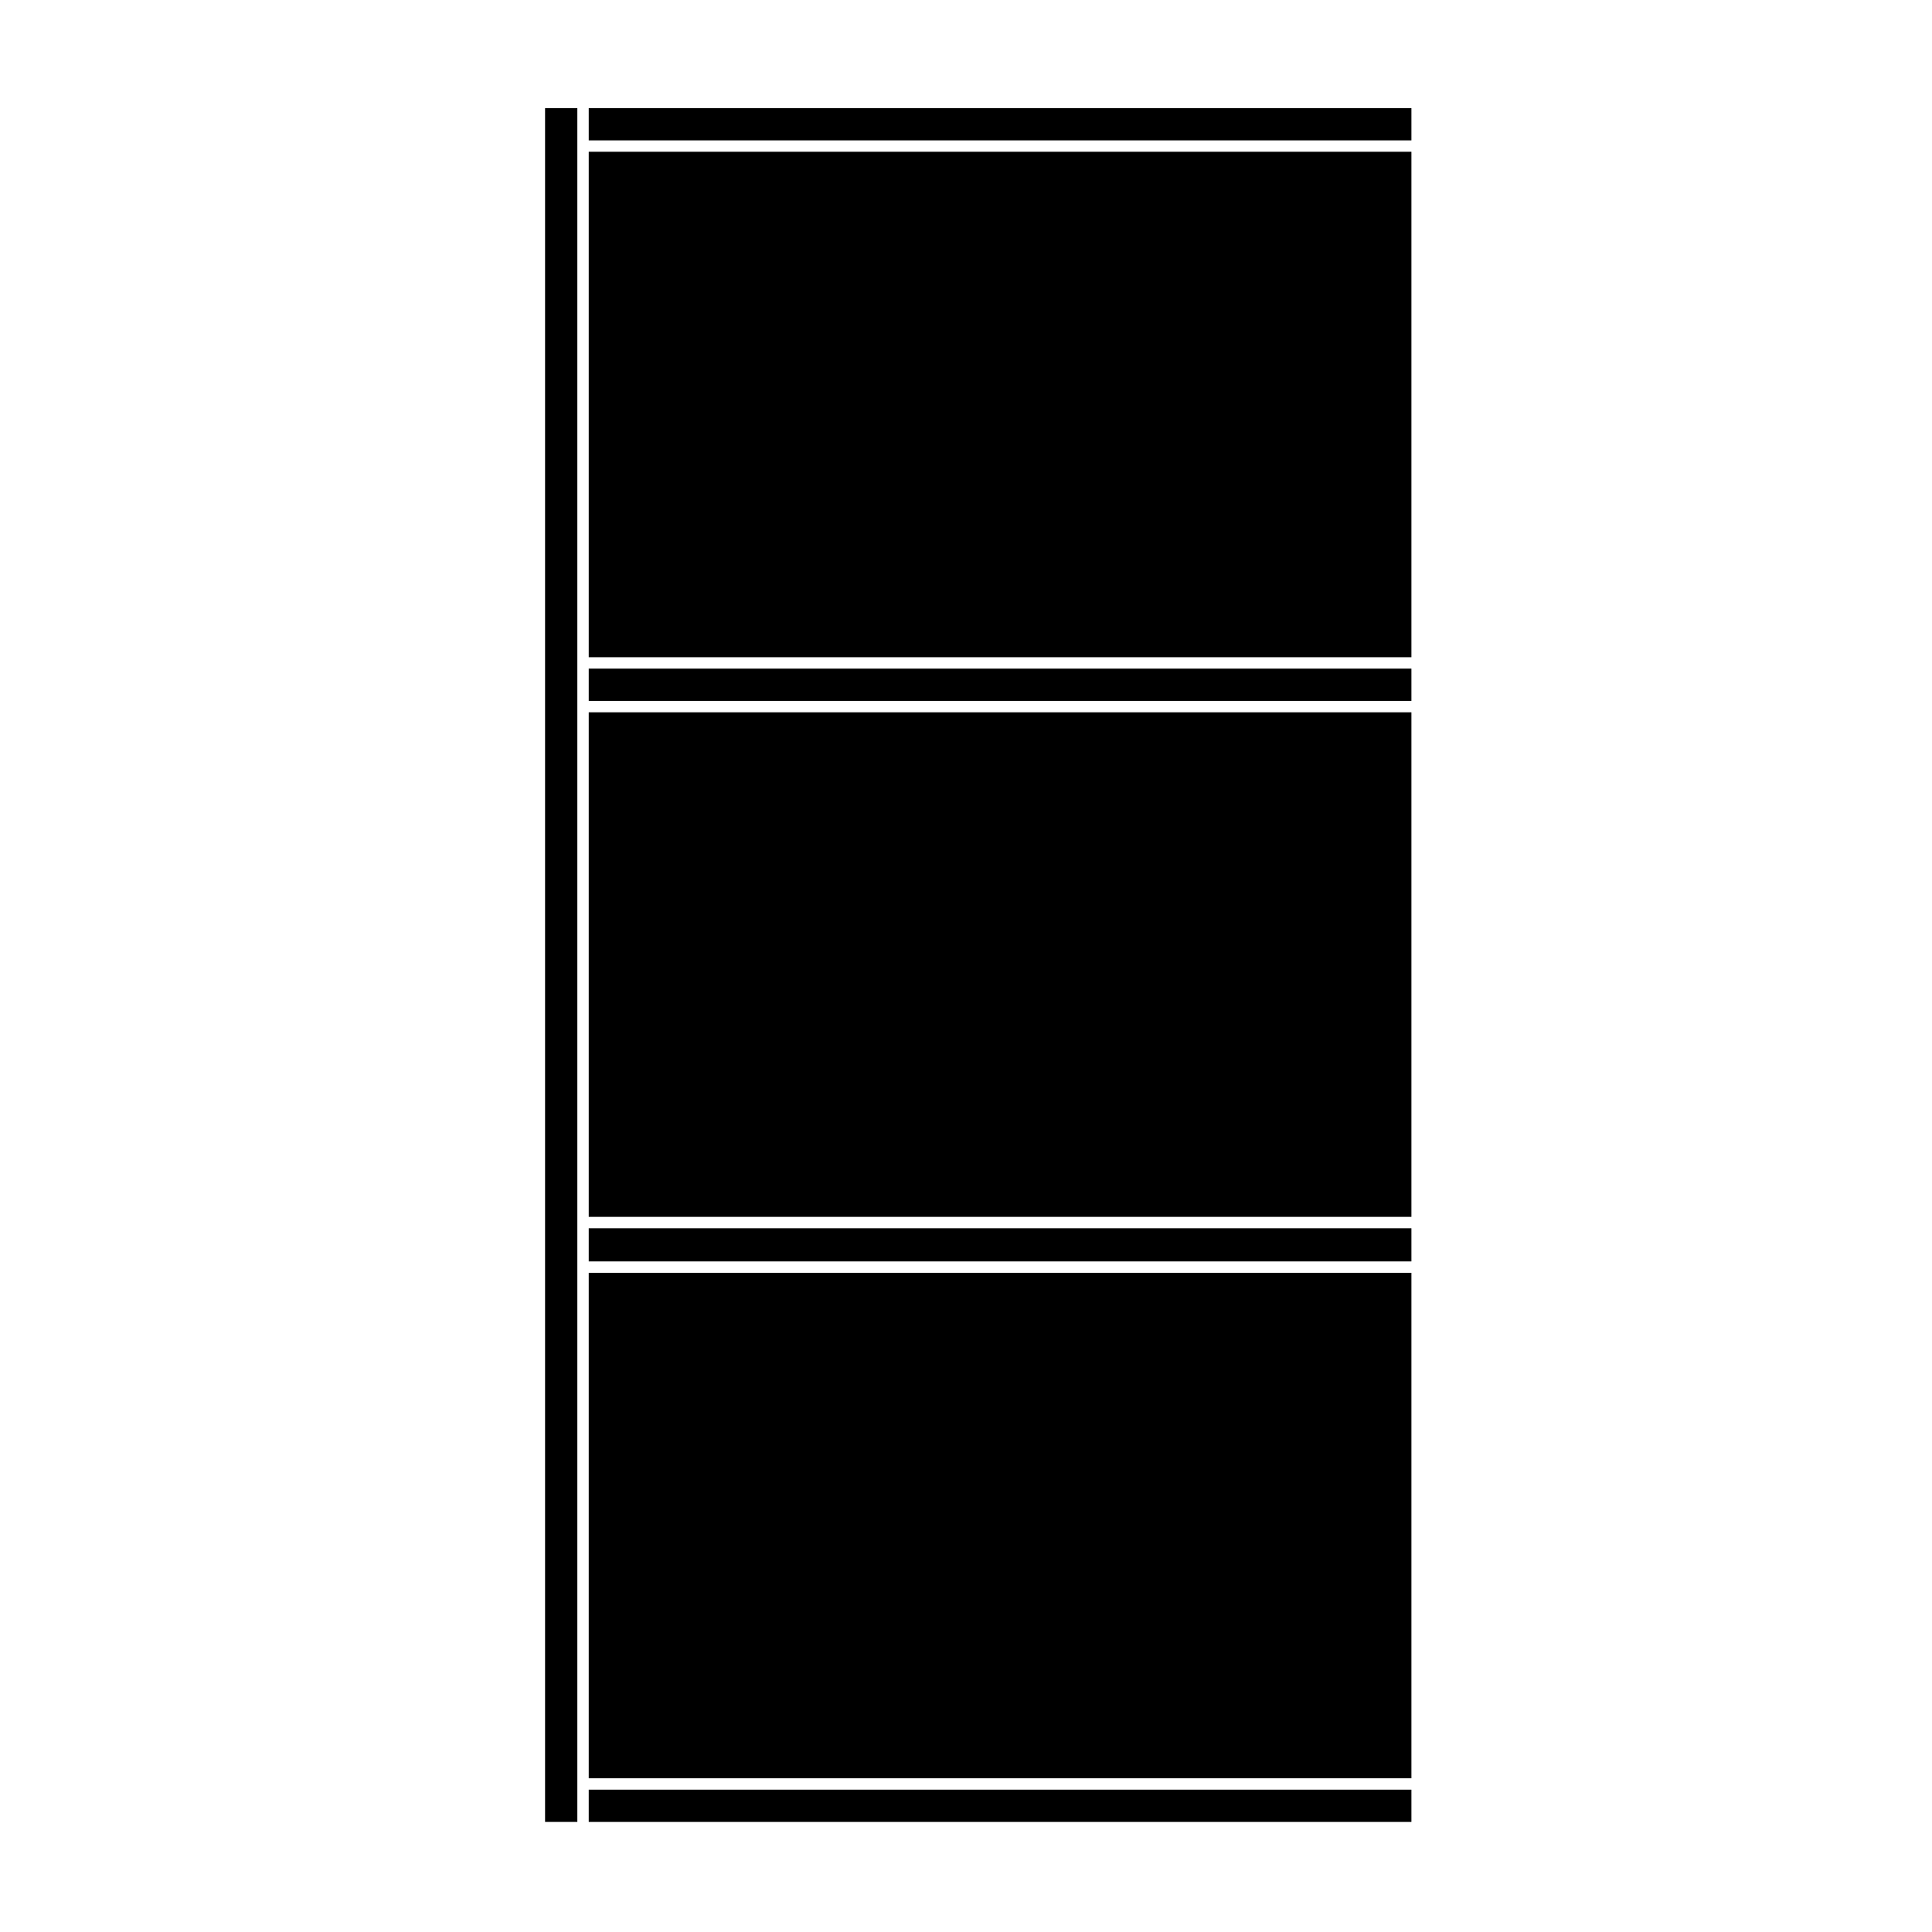
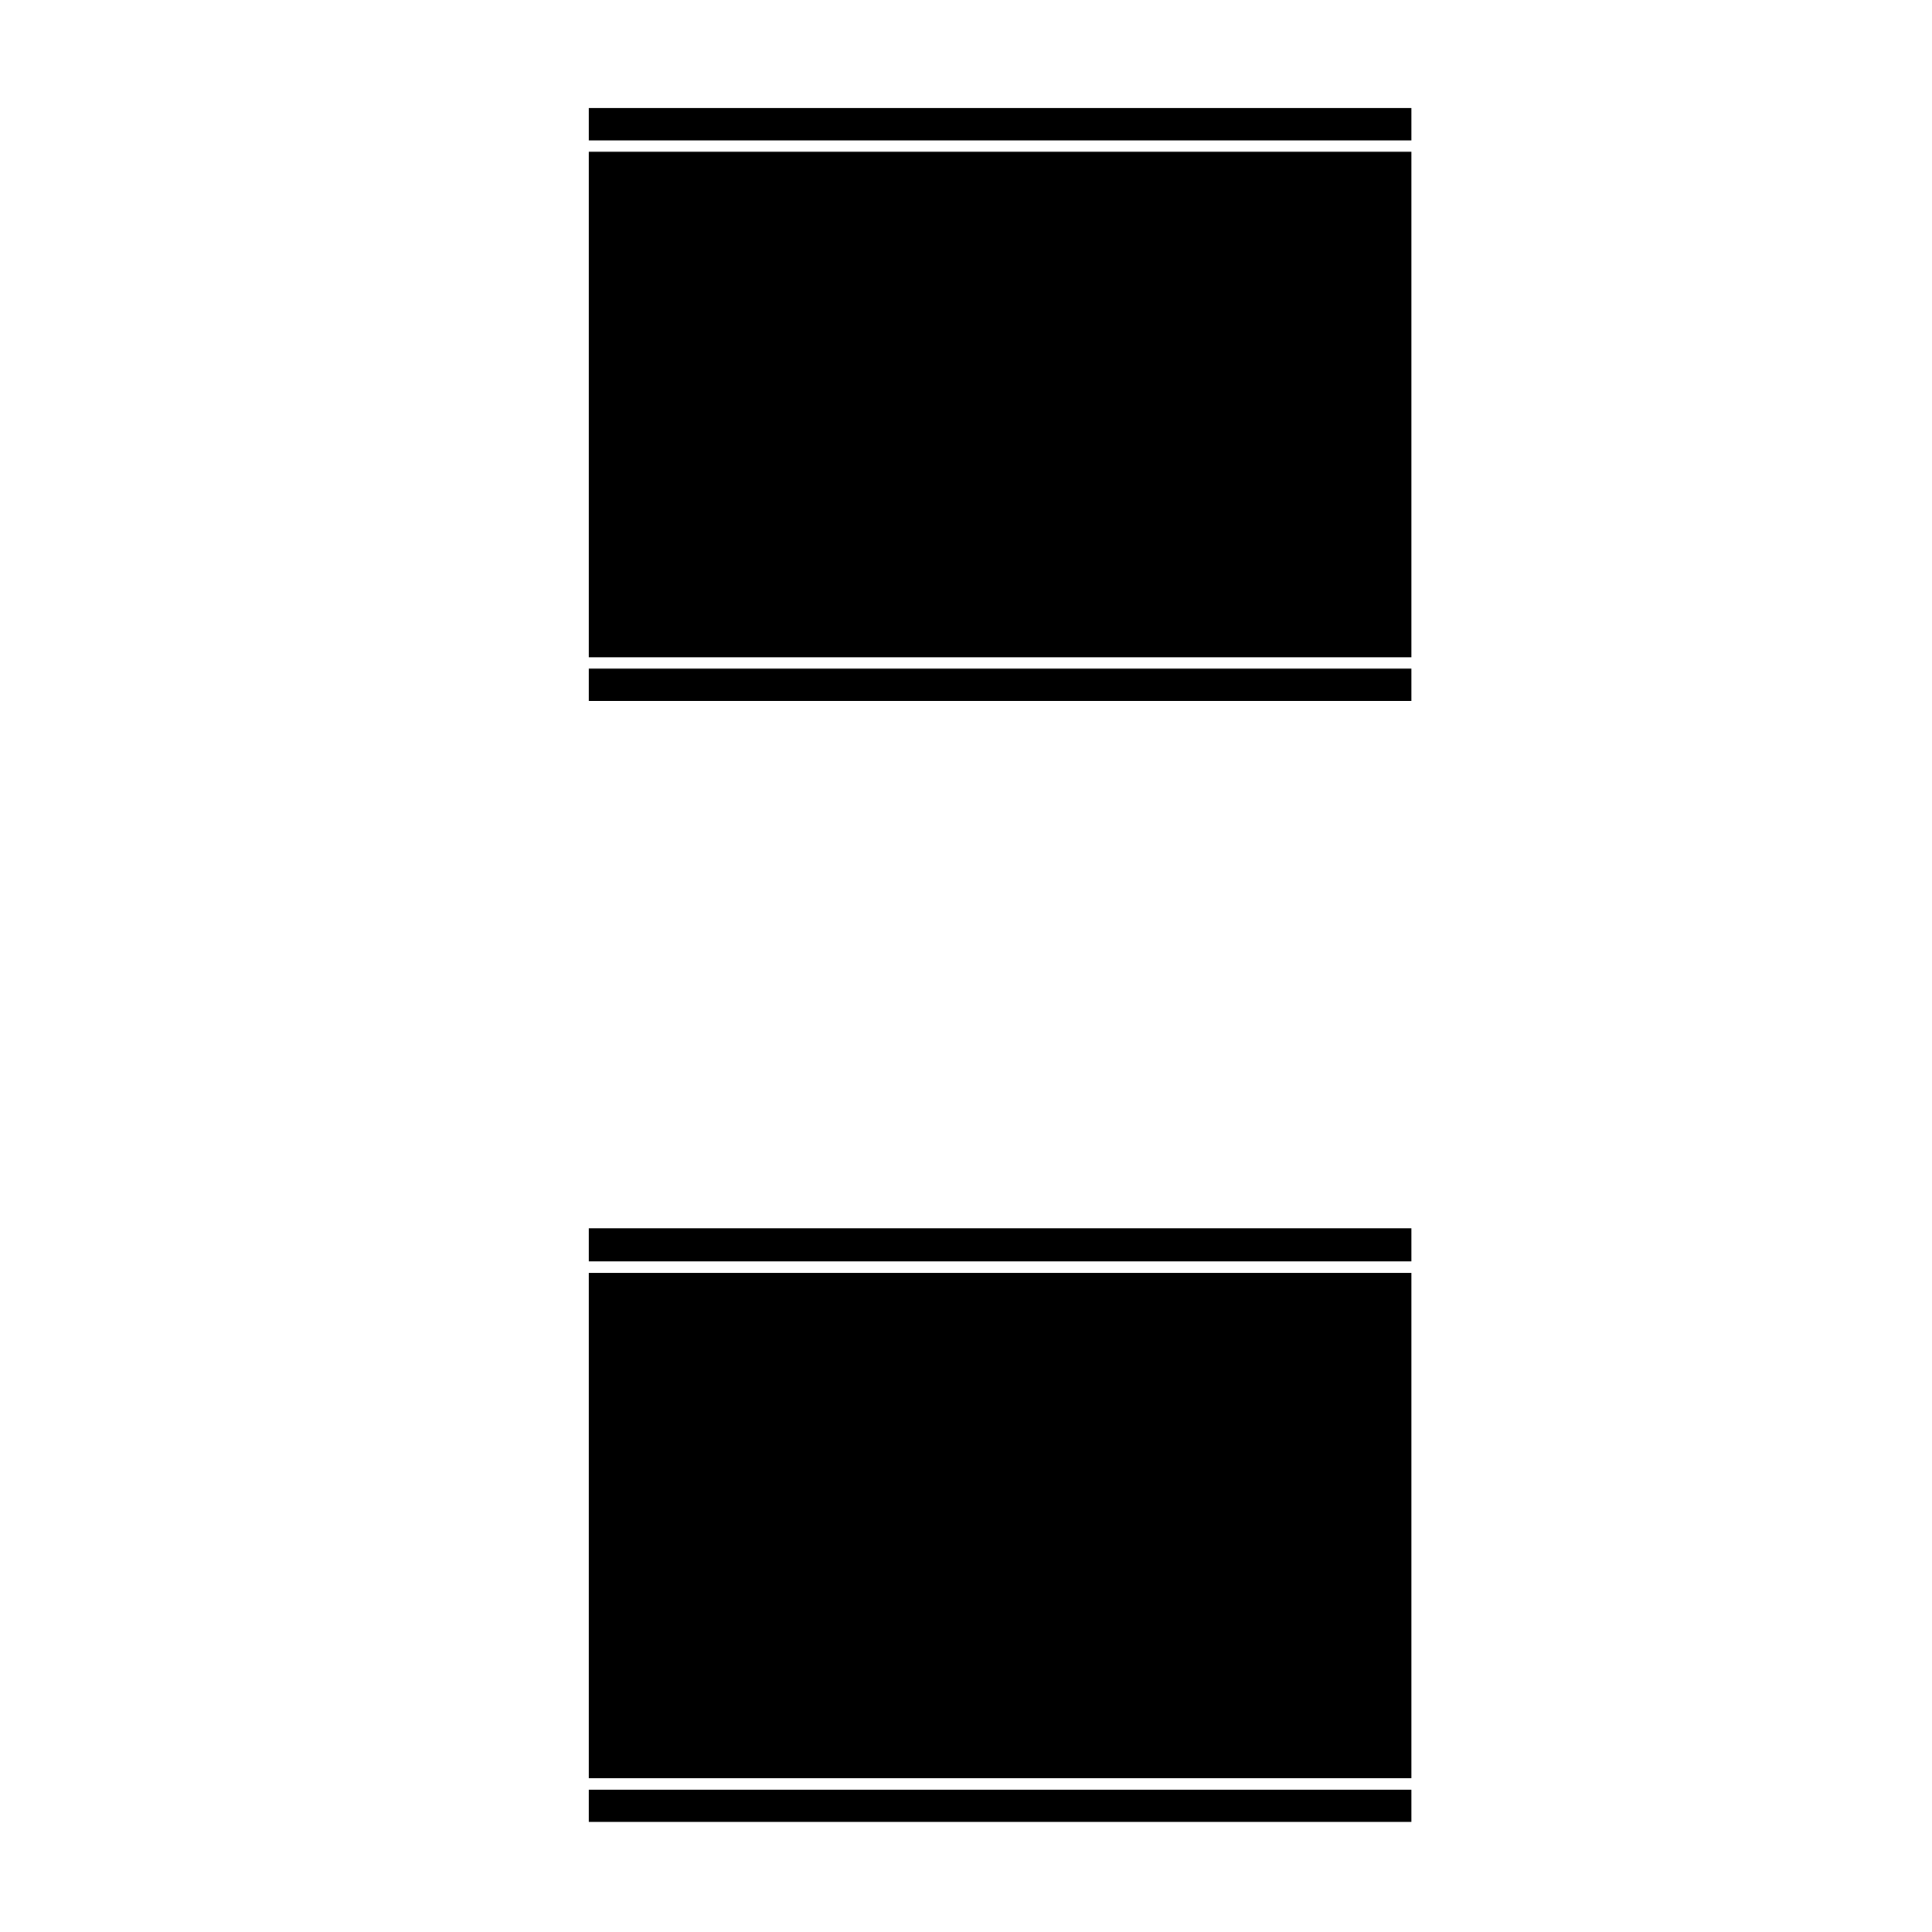
<svg xmlns="http://www.w3.org/2000/svg" fill="#000000" width="800px" height="800px" version="1.1" viewBox="144 144 512 512">
  <g>
-     <path d="m300.02 332.77h218.02v133.71h-218.02z" />
-     <path d="m297 616.77v-444.12h-8.551v454.18h8.551z" />
    <path d="m300.02 481.31h218.02v133.95h-218.02z" />
    <path d="m300.02 618.28h218.02v8.551h-218.02z" />
    <path d="m300.02 184.22h218.02v133.95h-218.02z" />
    <path d="m300.02 469.5h218.02v8.785h-218.02z" />
    <path d="m300.02 172.65h218.02v8.551h-218.02z" />
    <path d="m300.02 321.19h218.02v8.551h-218.02z" />
  </g>
</svg>